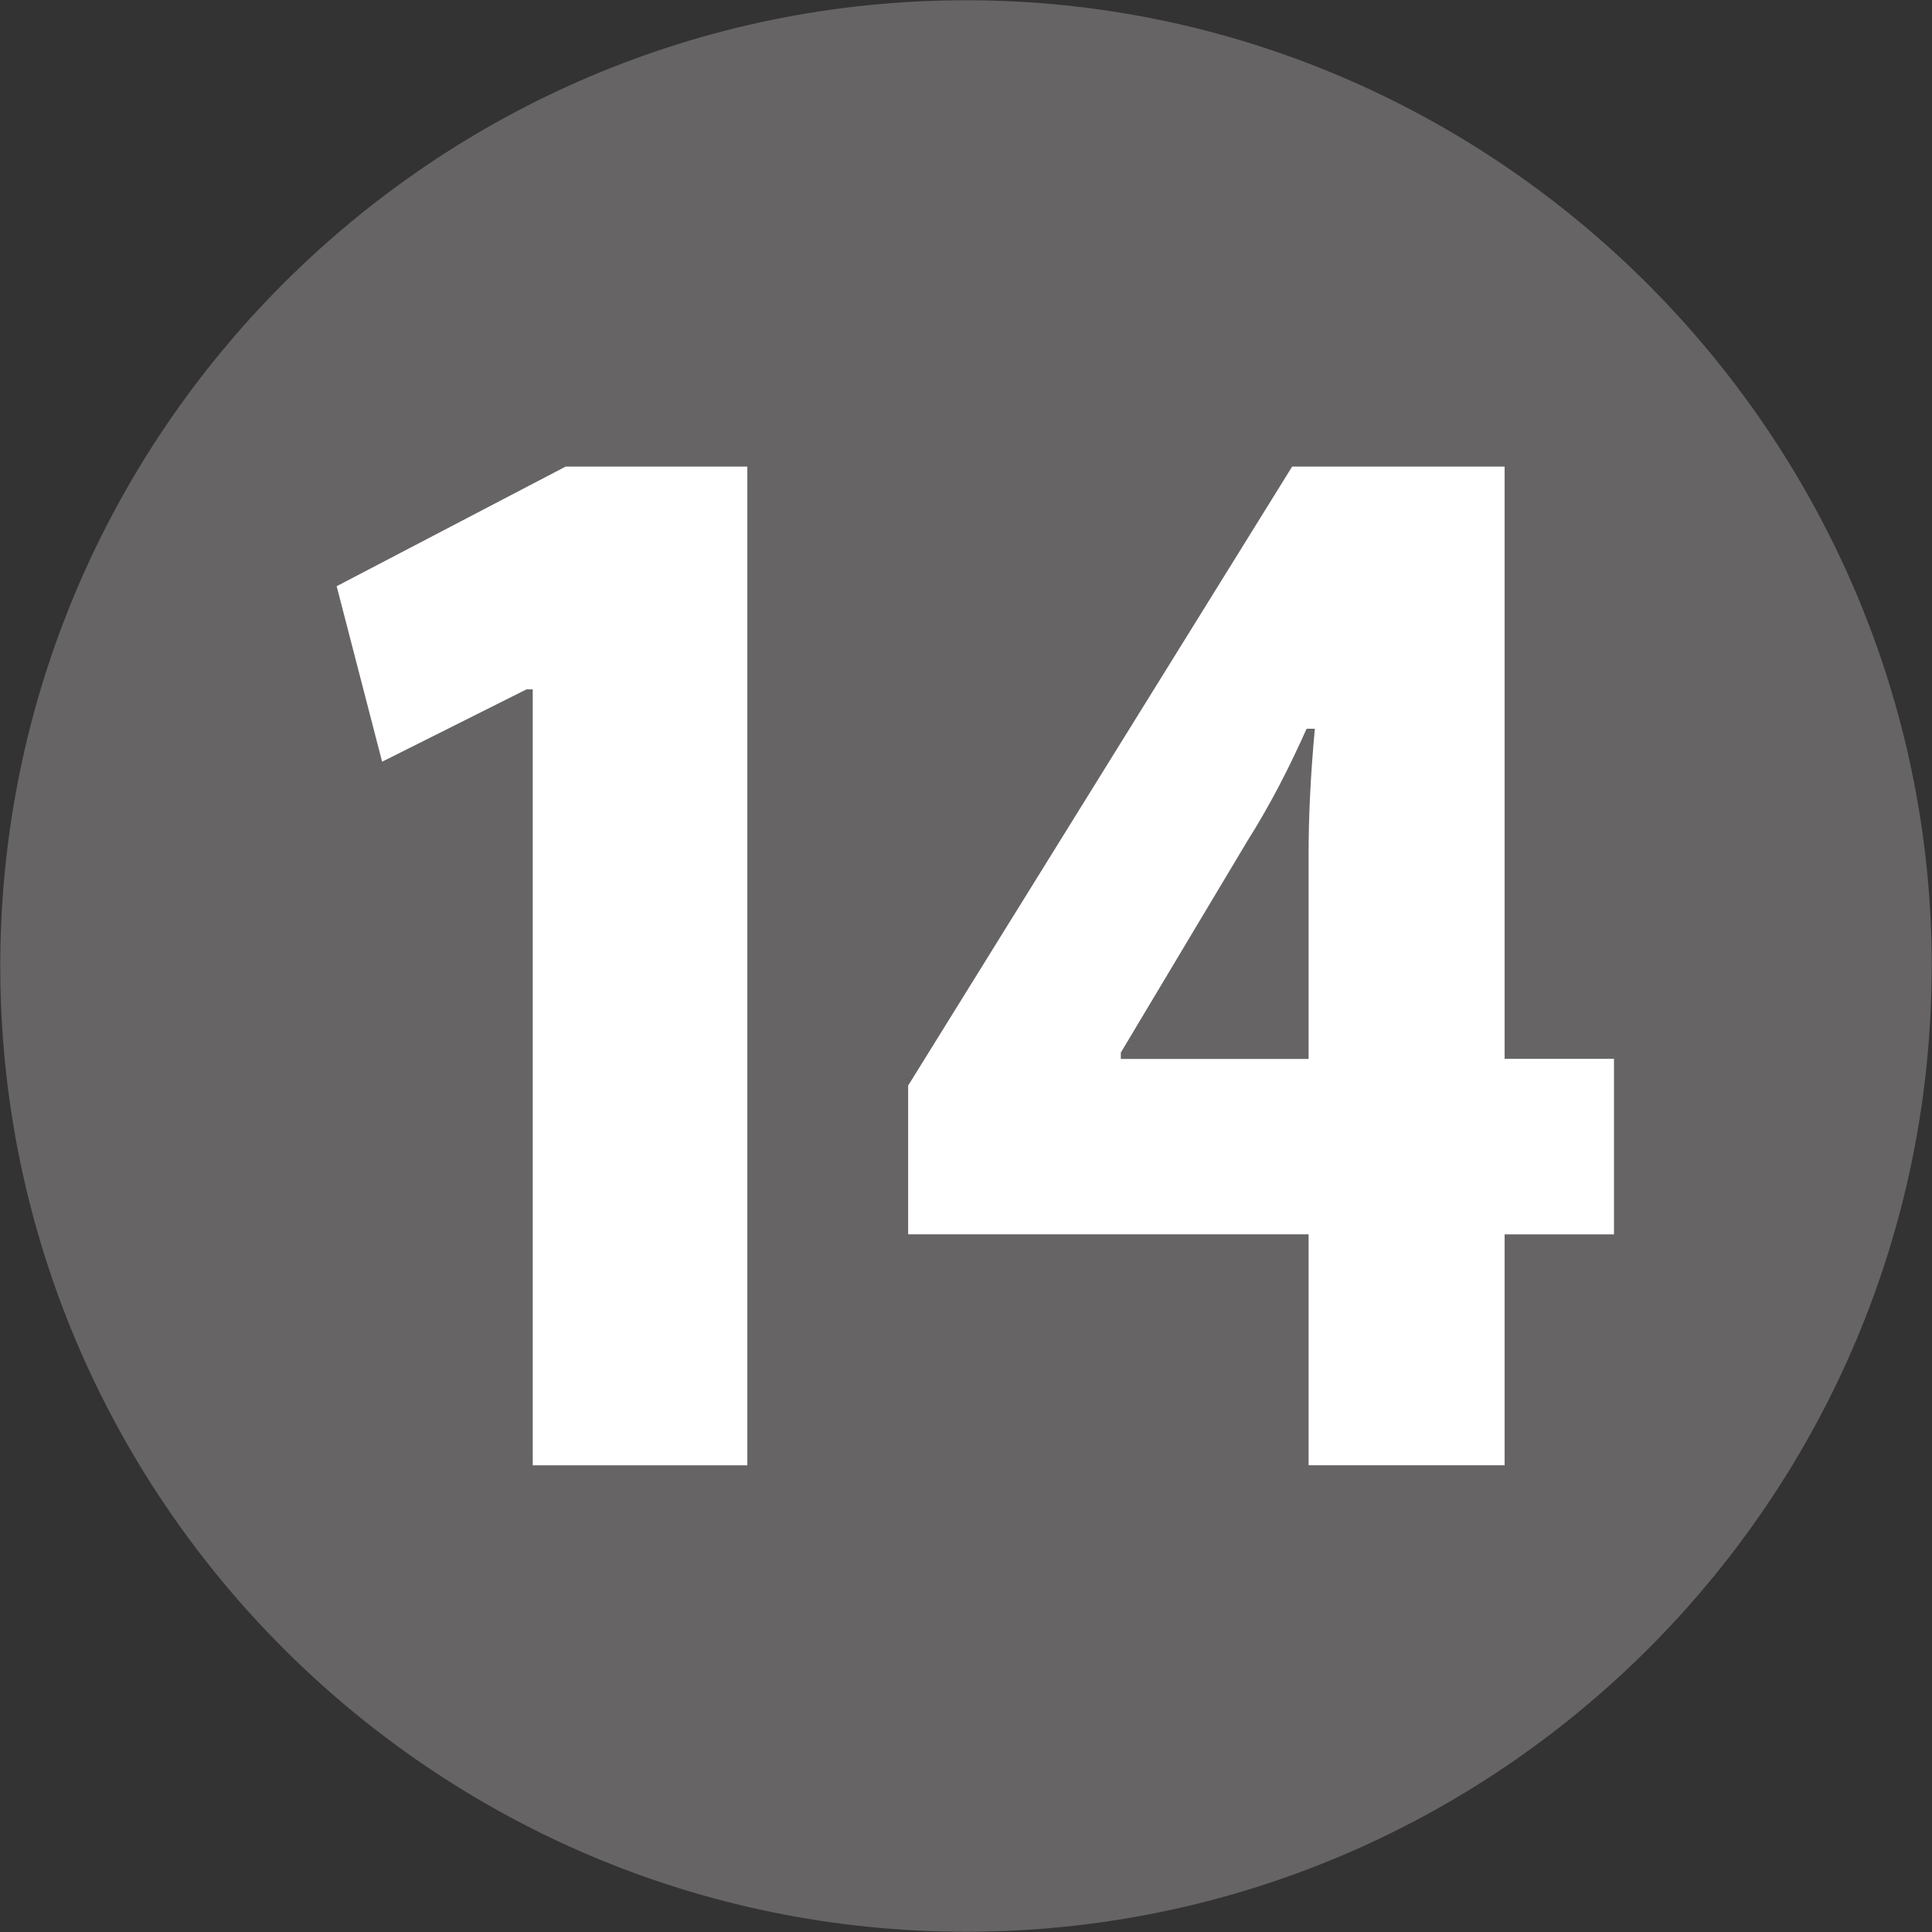
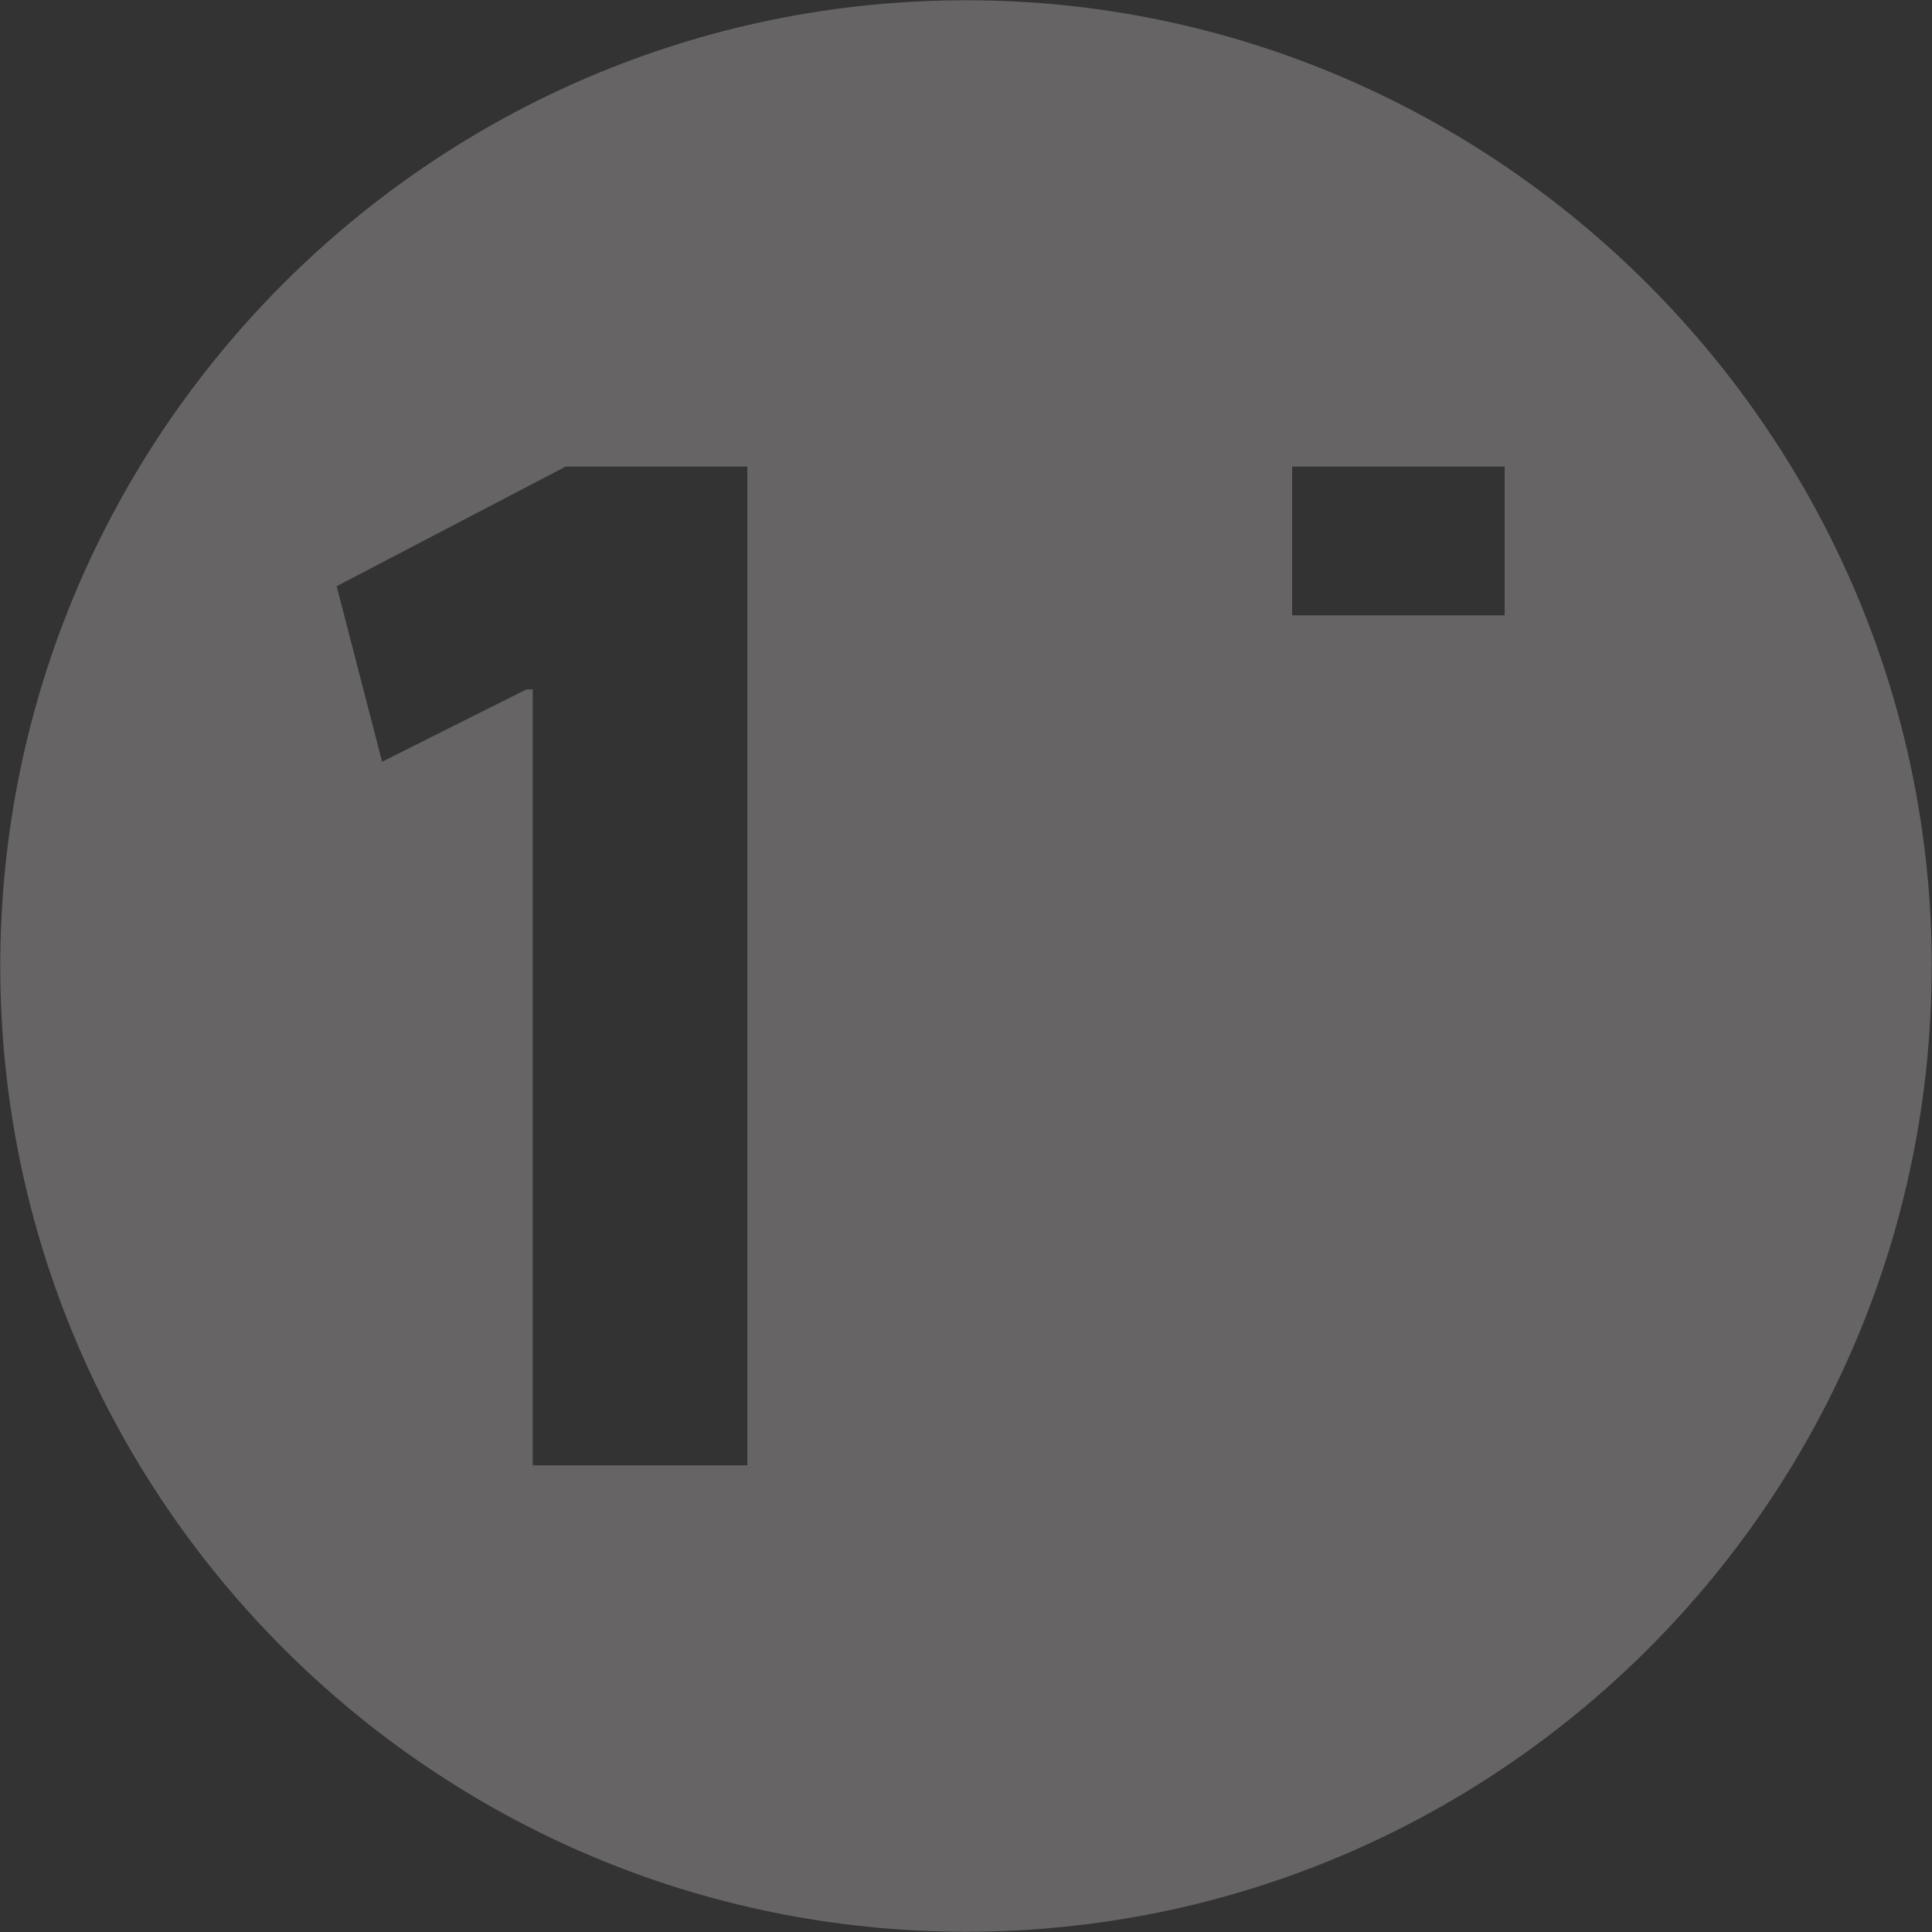
<svg xmlns="http://www.w3.org/2000/svg" id="_レイヤー_1" data-name="レイヤー_1" version="1.1" viewBox="0 0 308.98 308.98">
  <rect x="0" y="0" width="308.98" height="308.98" fill="#333333" stroke="none" />
  <defs>
    <style>
      .st0 {
        fill: #666464;
      }

      .st1 {
        fill: #fff;
      }
    </style>
  </defs>
-   <circle class="st1" cx="152.26" cy="153.74" r="137.28" />
-   <path class="st0" d="M308.93,154.49c0,85.17-69.3,154.45-154.44,154.45S.04,239.65.04,154.49,69.33.04,154.5.04s154.44,69.96,154.44,154.45ZM85.18,234.35h34.34V74.62h-29.06l-36.62,19.13,7.27,28.07,23.09-11.57h1v124.1ZM240.63,234.35v-36.94h17.49v-28.07h-17.49v-94.72h-33.98l-61.41,98.99v23.79h64.04v36.94h31.35ZM179.25,169.34v-1l20.13-33.66c3.96-6.27,6.94-12.22,9.58-18.13h1.32c-.67,7.24-1,13.86-1,20.13v32.67h-30.03Z" />
+   <path class="st0" d="M308.93,154.49c0,85.17-69.3,154.45-154.44,154.45S.04,239.65.04,154.49,69.33.04,154.5.04s154.44,69.96,154.44,154.45ZM85.18,234.35h34.34V74.62h-29.06l-36.62,19.13,7.27,28.07,23.09-11.57h1v124.1ZM240.63,234.35v-36.94h17.49v-28.07h-17.49v-94.72h-33.98v23.79h64.04v36.94h31.35ZM179.25,169.34v-1l20.13-33.66c3.96-6.27,6.94-12.22,9.58-18.13h1.32c-.67,7.24-1,13.86-1,20.13v32.67h-30.03Z" />
</svg>